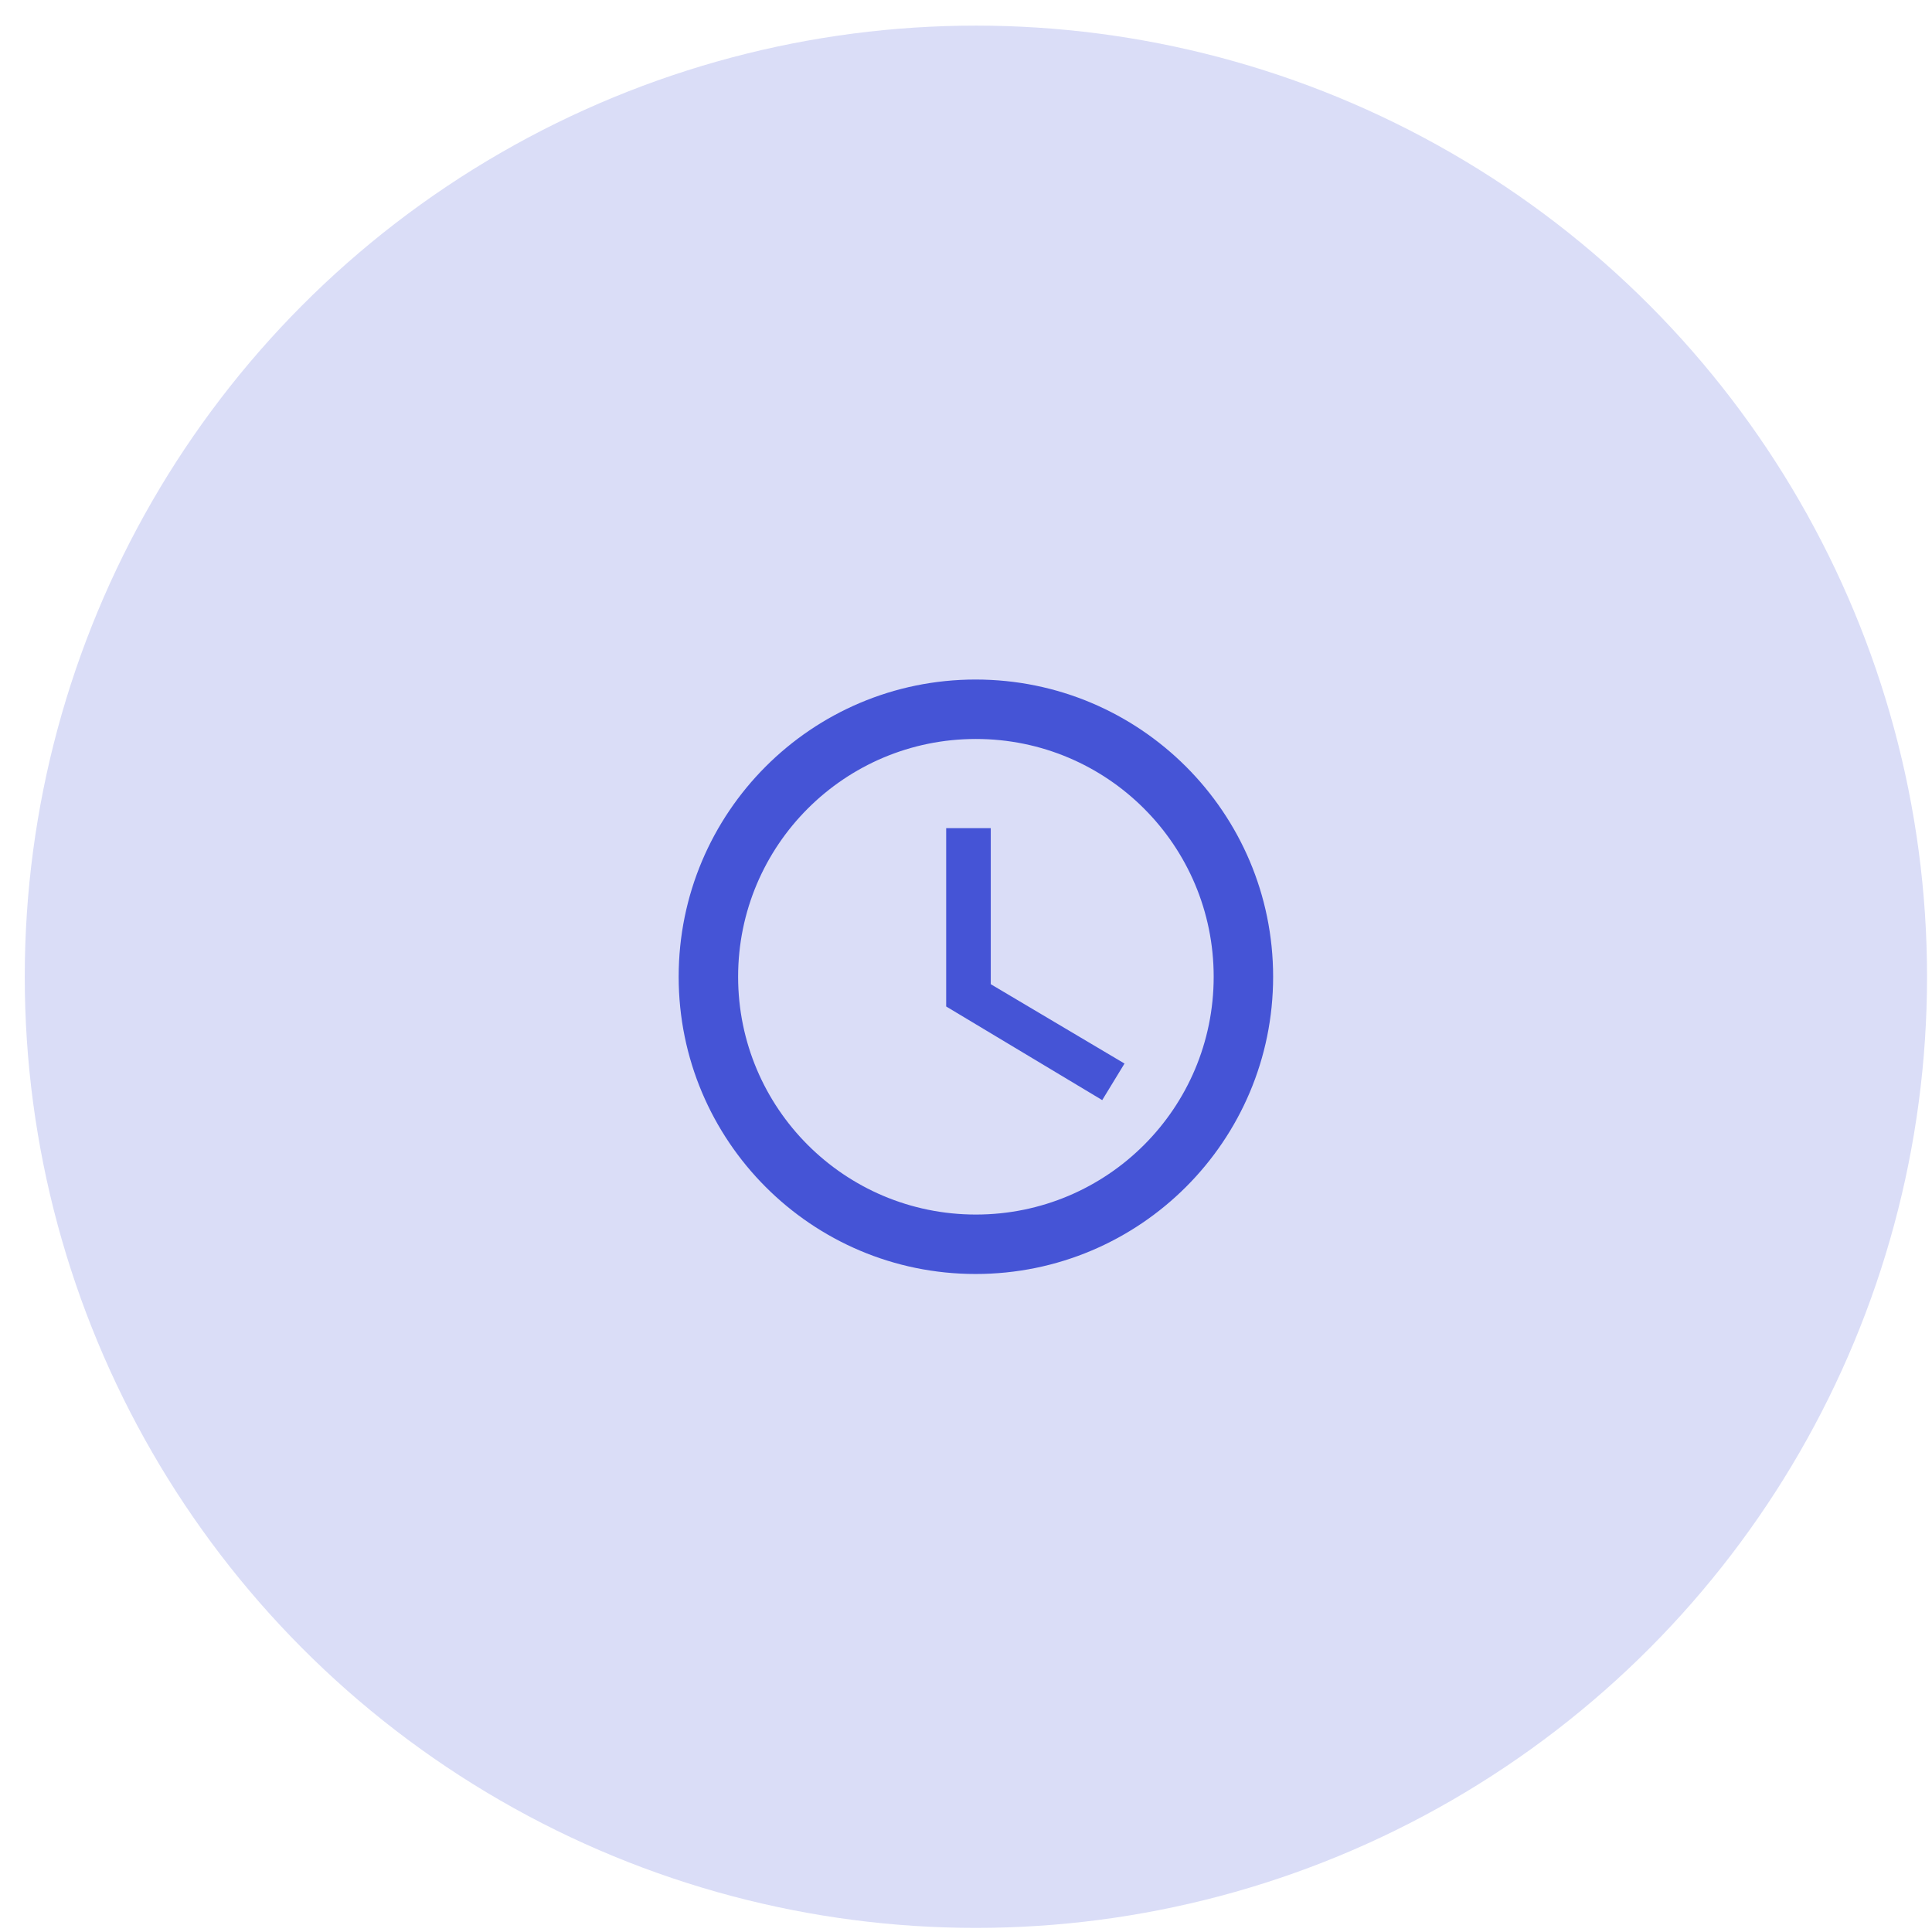
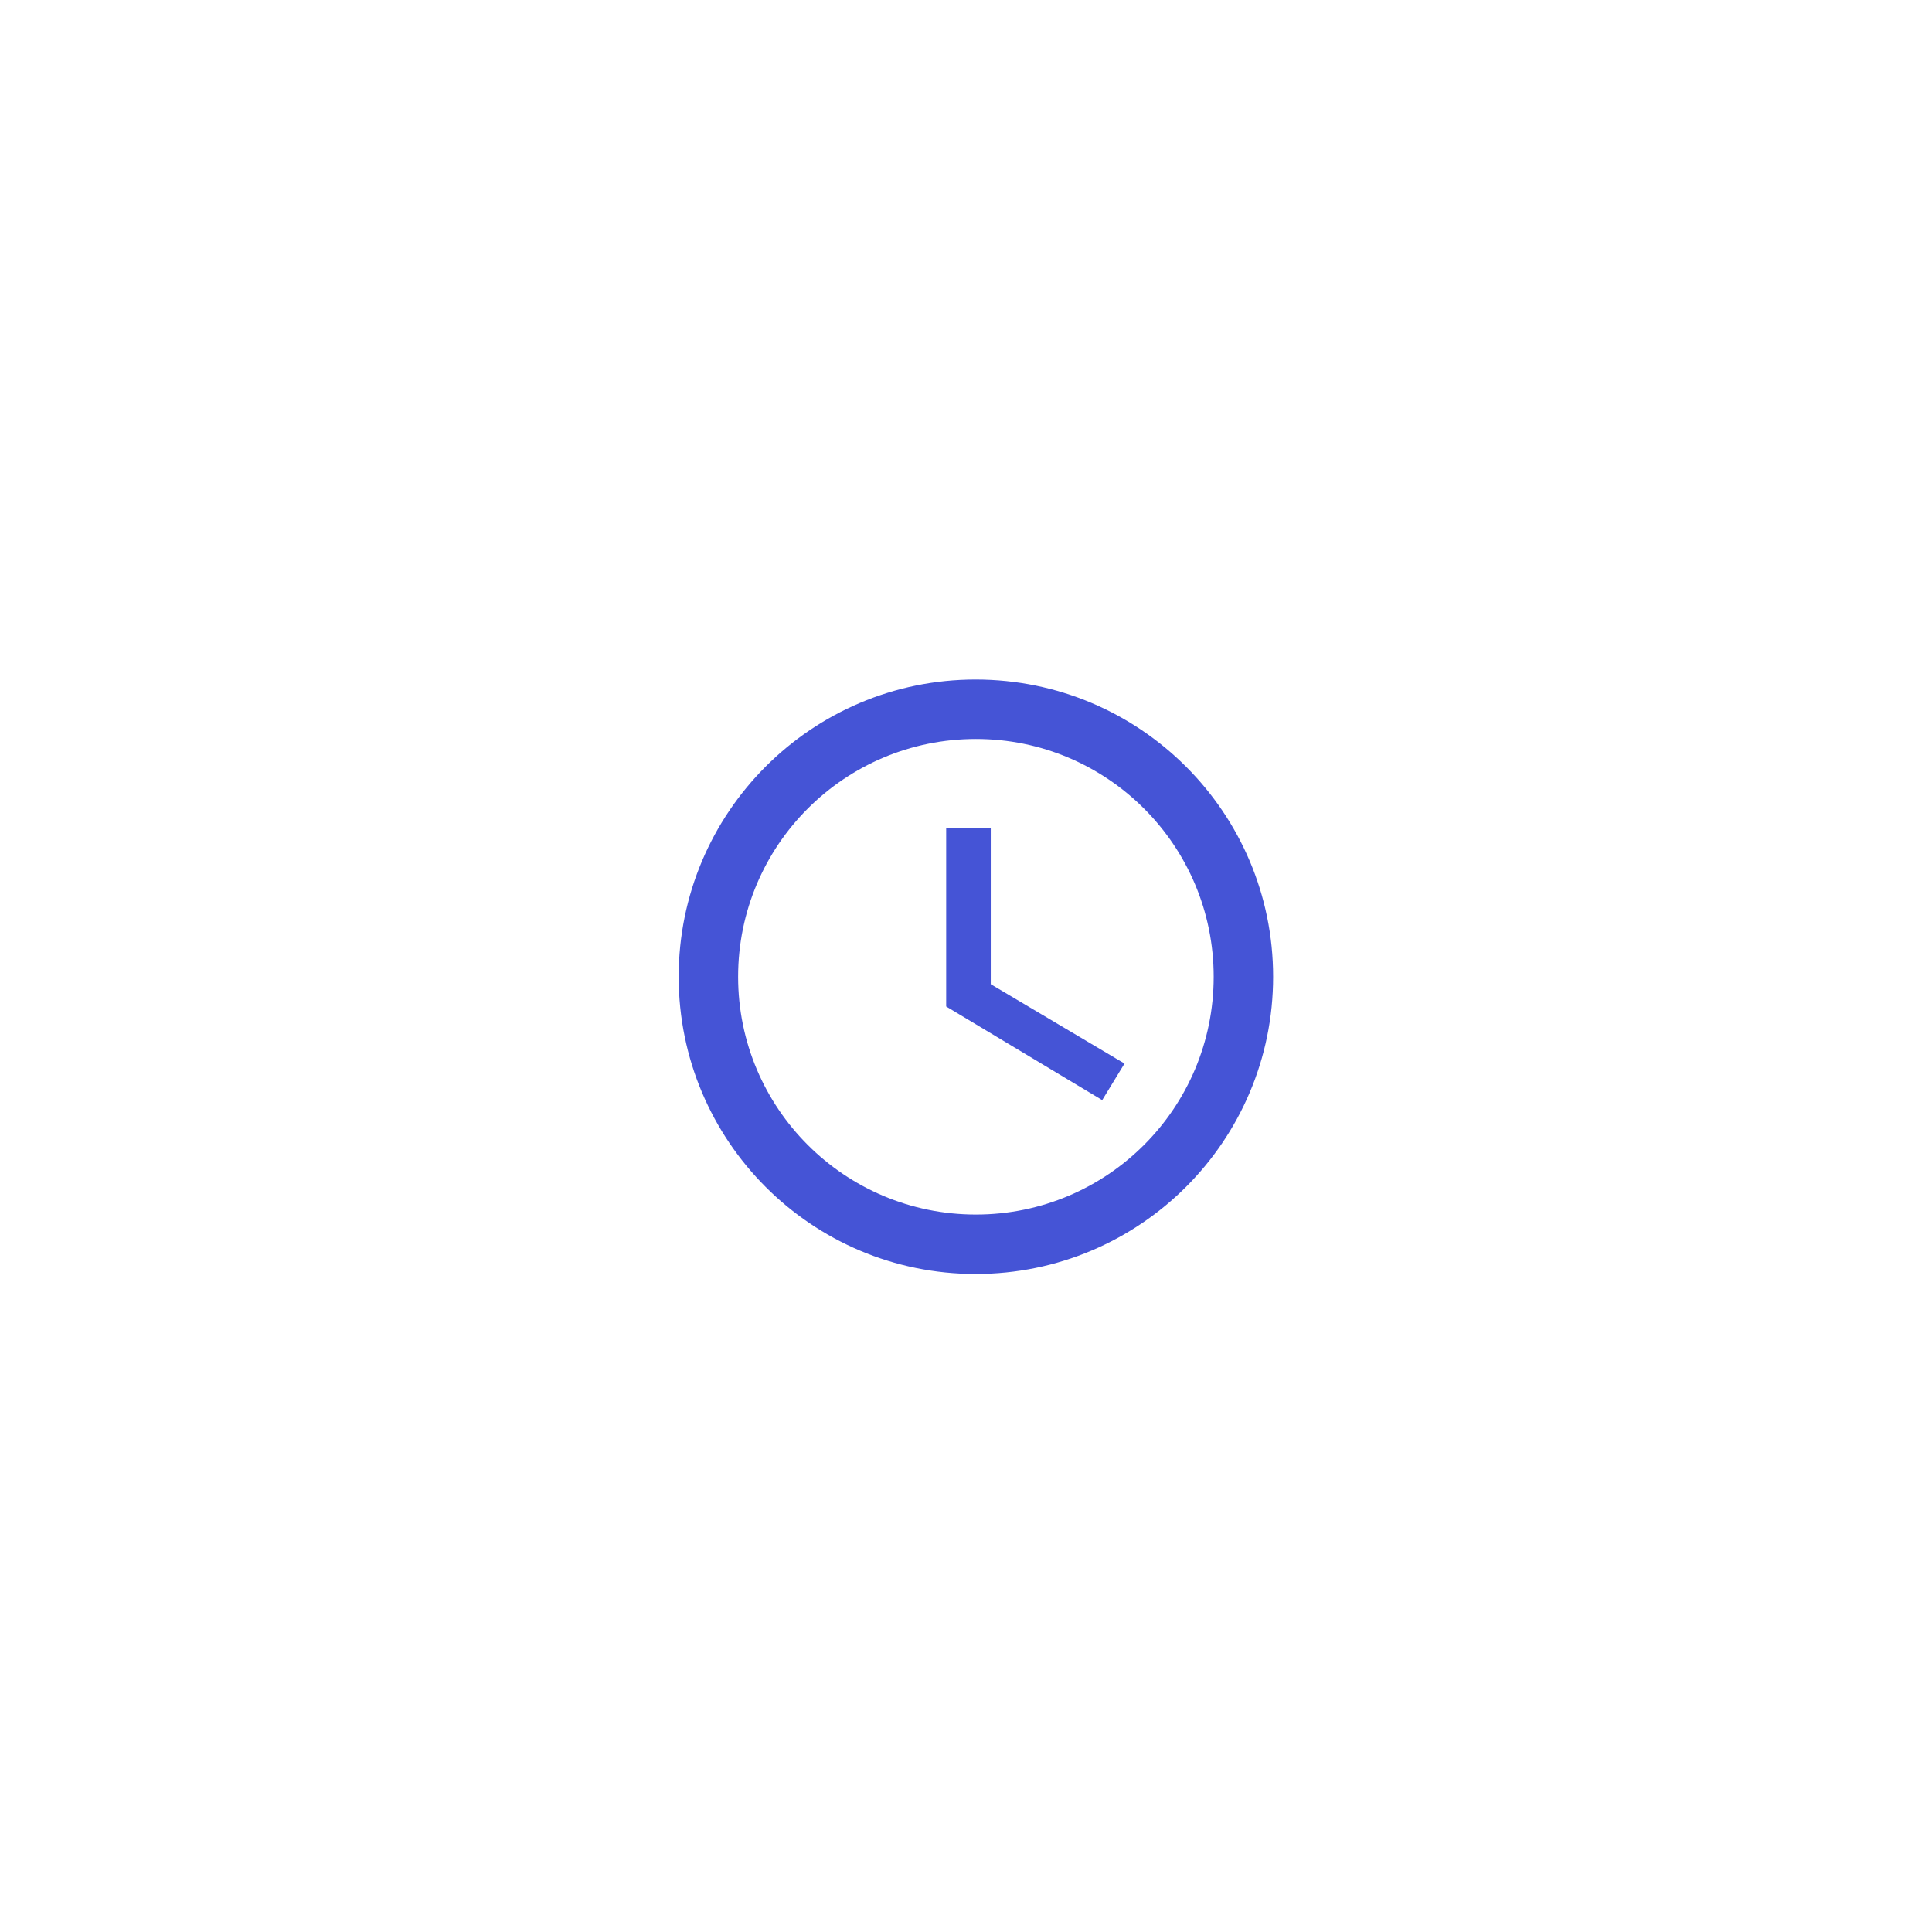
<svg xmlns="http://www.w3.org/2000/svg" width="65" height="65" viewBox="0 0 65 65" fill="none">
-   <circle cx="32.833" cy="32.862" r="32" fill="#DADDF7" />
  <path d="M32.823 22.862C27.303 22.862 22.833 27.342 22.833 32.862C22.833 38.382 27.303 42.862 32.823 42.862C38.353 42.862 42.833 38.382 42.833 32.862C42.833 27.342 38.353 22.862 32.823 22.862ZM32.833 40.862C28.413 40.862 24.833 37.282 24.833 32.862C24.833 28.442 28.413 24.862 32.833 24.862C37.253 24.862 40.833 28.442 40.833 32.862C40.833 37.282 37.253 40.862 32.833 40.862ZM33.333 27.862H31.833V33.862L37.083 37.012L37.833 35.782L33.333 33.112V27.862Z" fill="#4554D6" />
</svg>